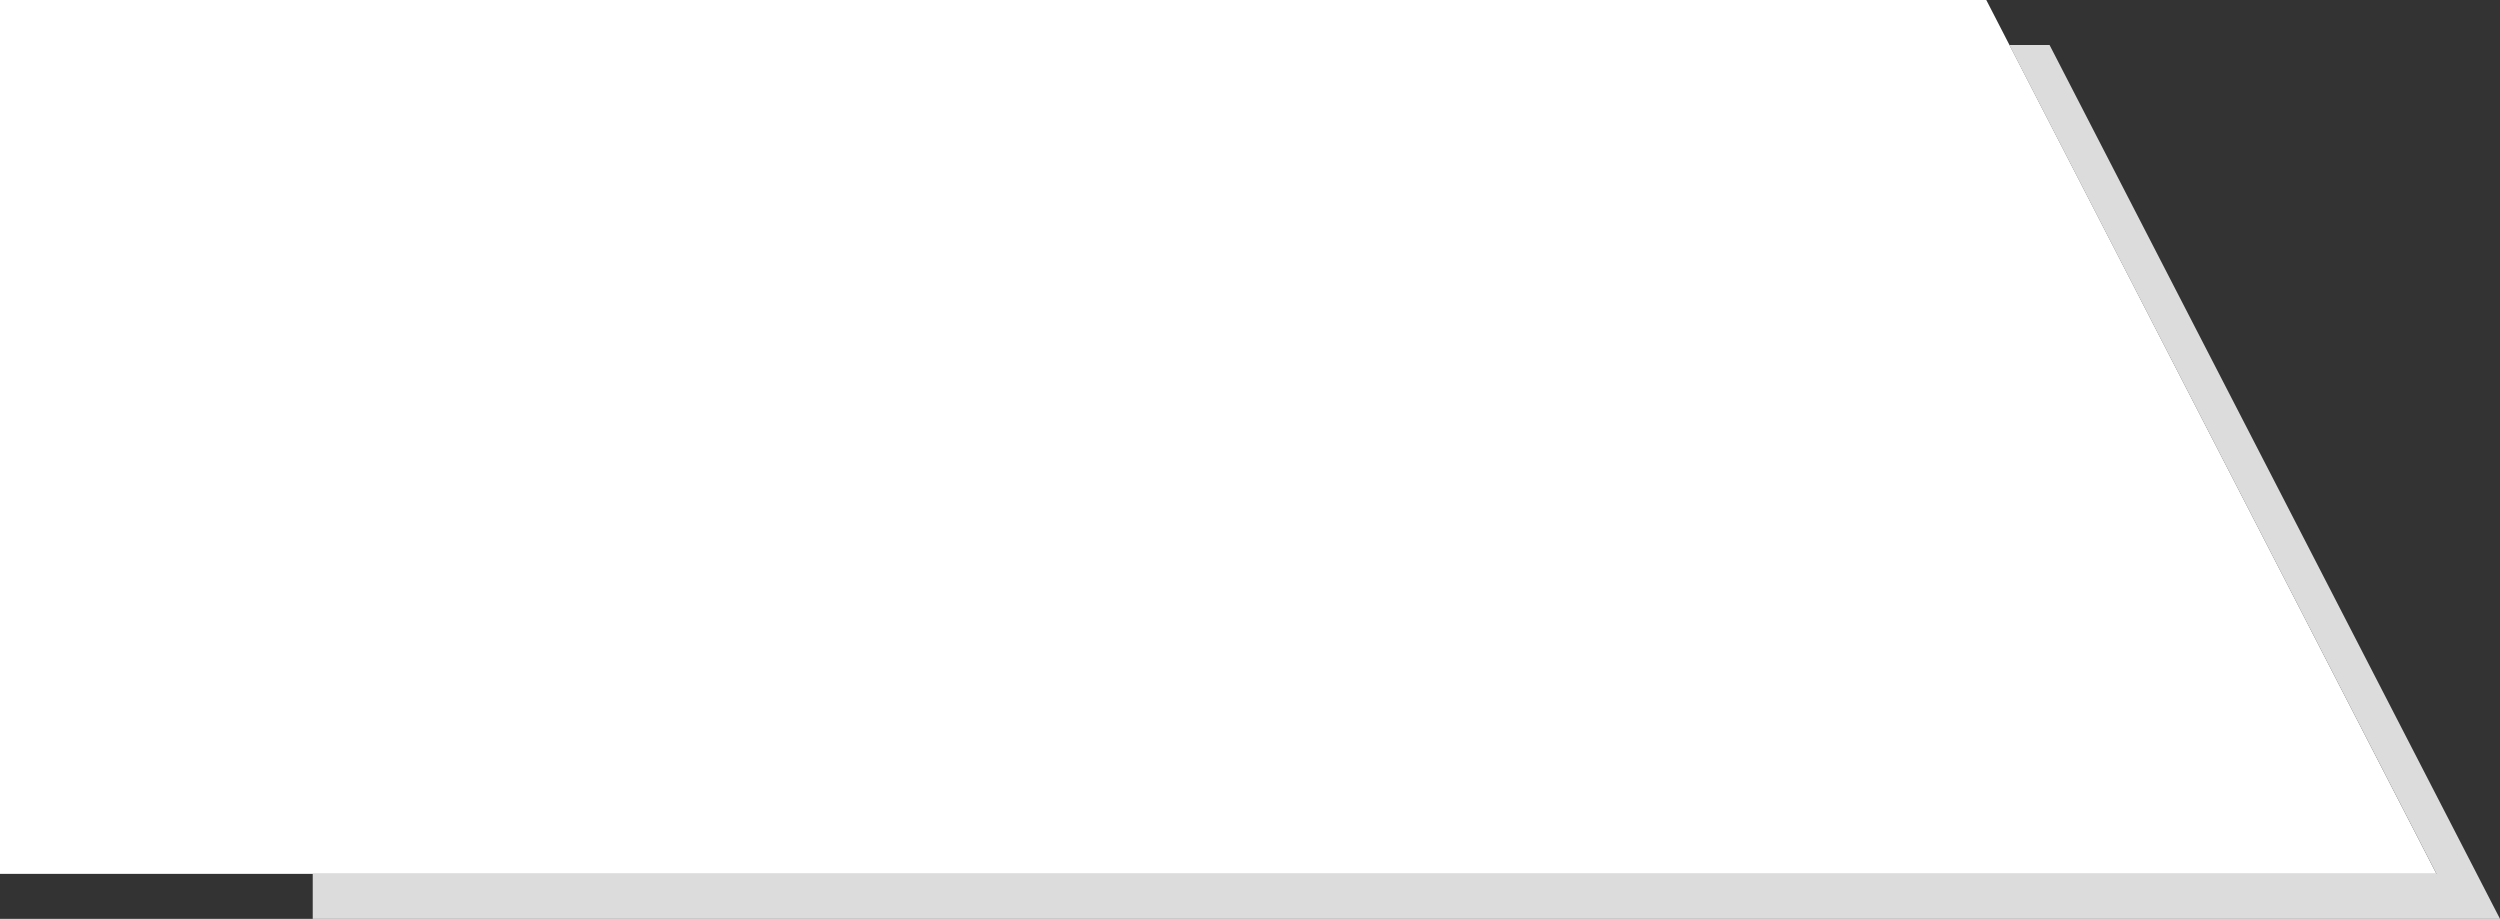
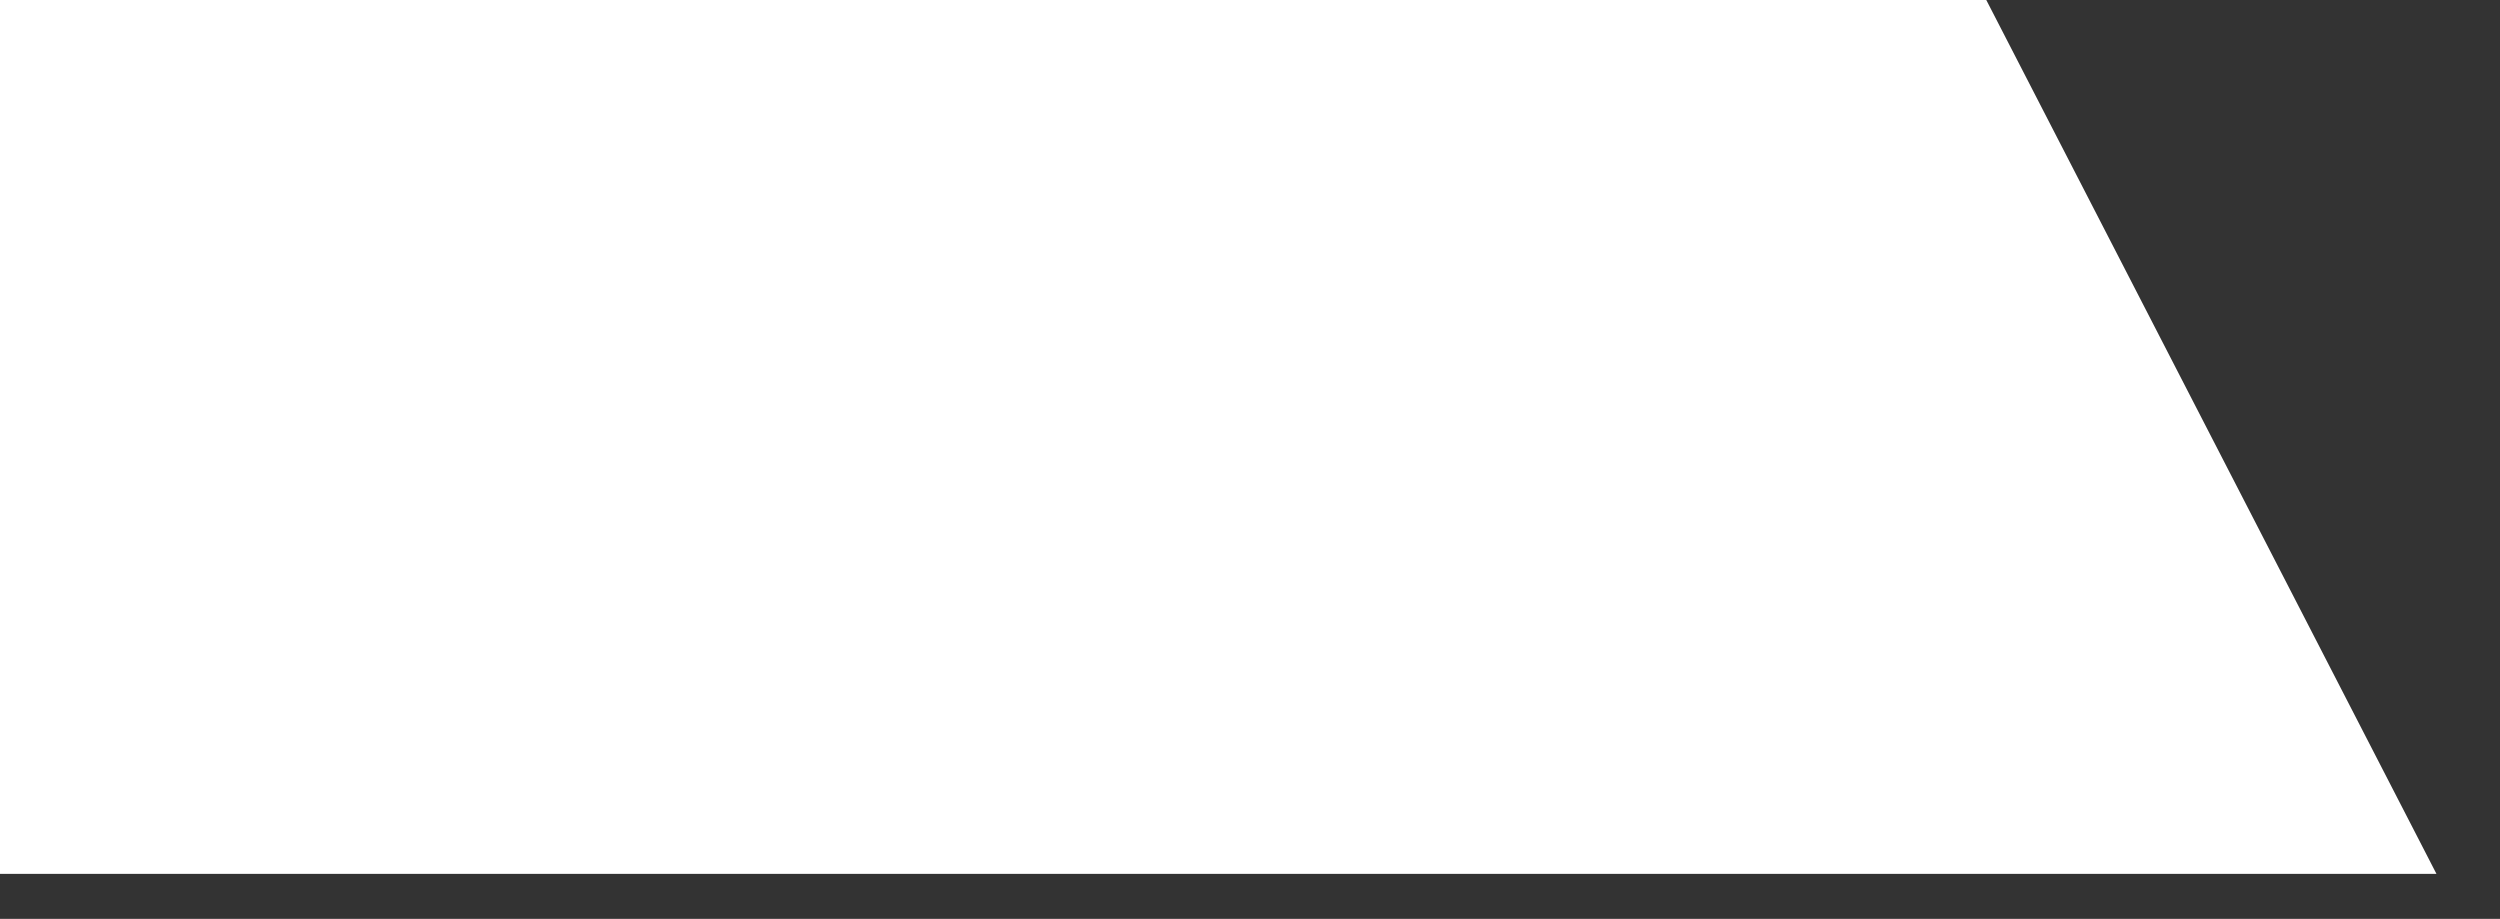
<svg xmlns="http://www.w3.org/2000/svg" version="1.1" id="Composant_20_23" x="0px" y="0px" viewBox="0 0 944.1 347" style="enable-background:new 0 0 944.1 347;" xml:space="preserve">
  <rect x="0" y="0" width="944.1" height="347" fill="#333333" stroke="none" />
  <style type="text/css">
	.st0{fill:#FFFFFF;}
	.st1{fill:#DCDCDC;}
</style>
  <g>
-     <path id="Tracé_2333" class="st0" d="M0,0h750.1l170,330H0V0z" />
-     <path id="Soustraction_1" class="st1" d="M944.1,347h-826v-17h802L758.8,17h15.2L944.1,347z" />
+     <path id="Tracé_2333" class="st0" d="M0,0h750.1l170,330H0z" />
  </g>
</svg>